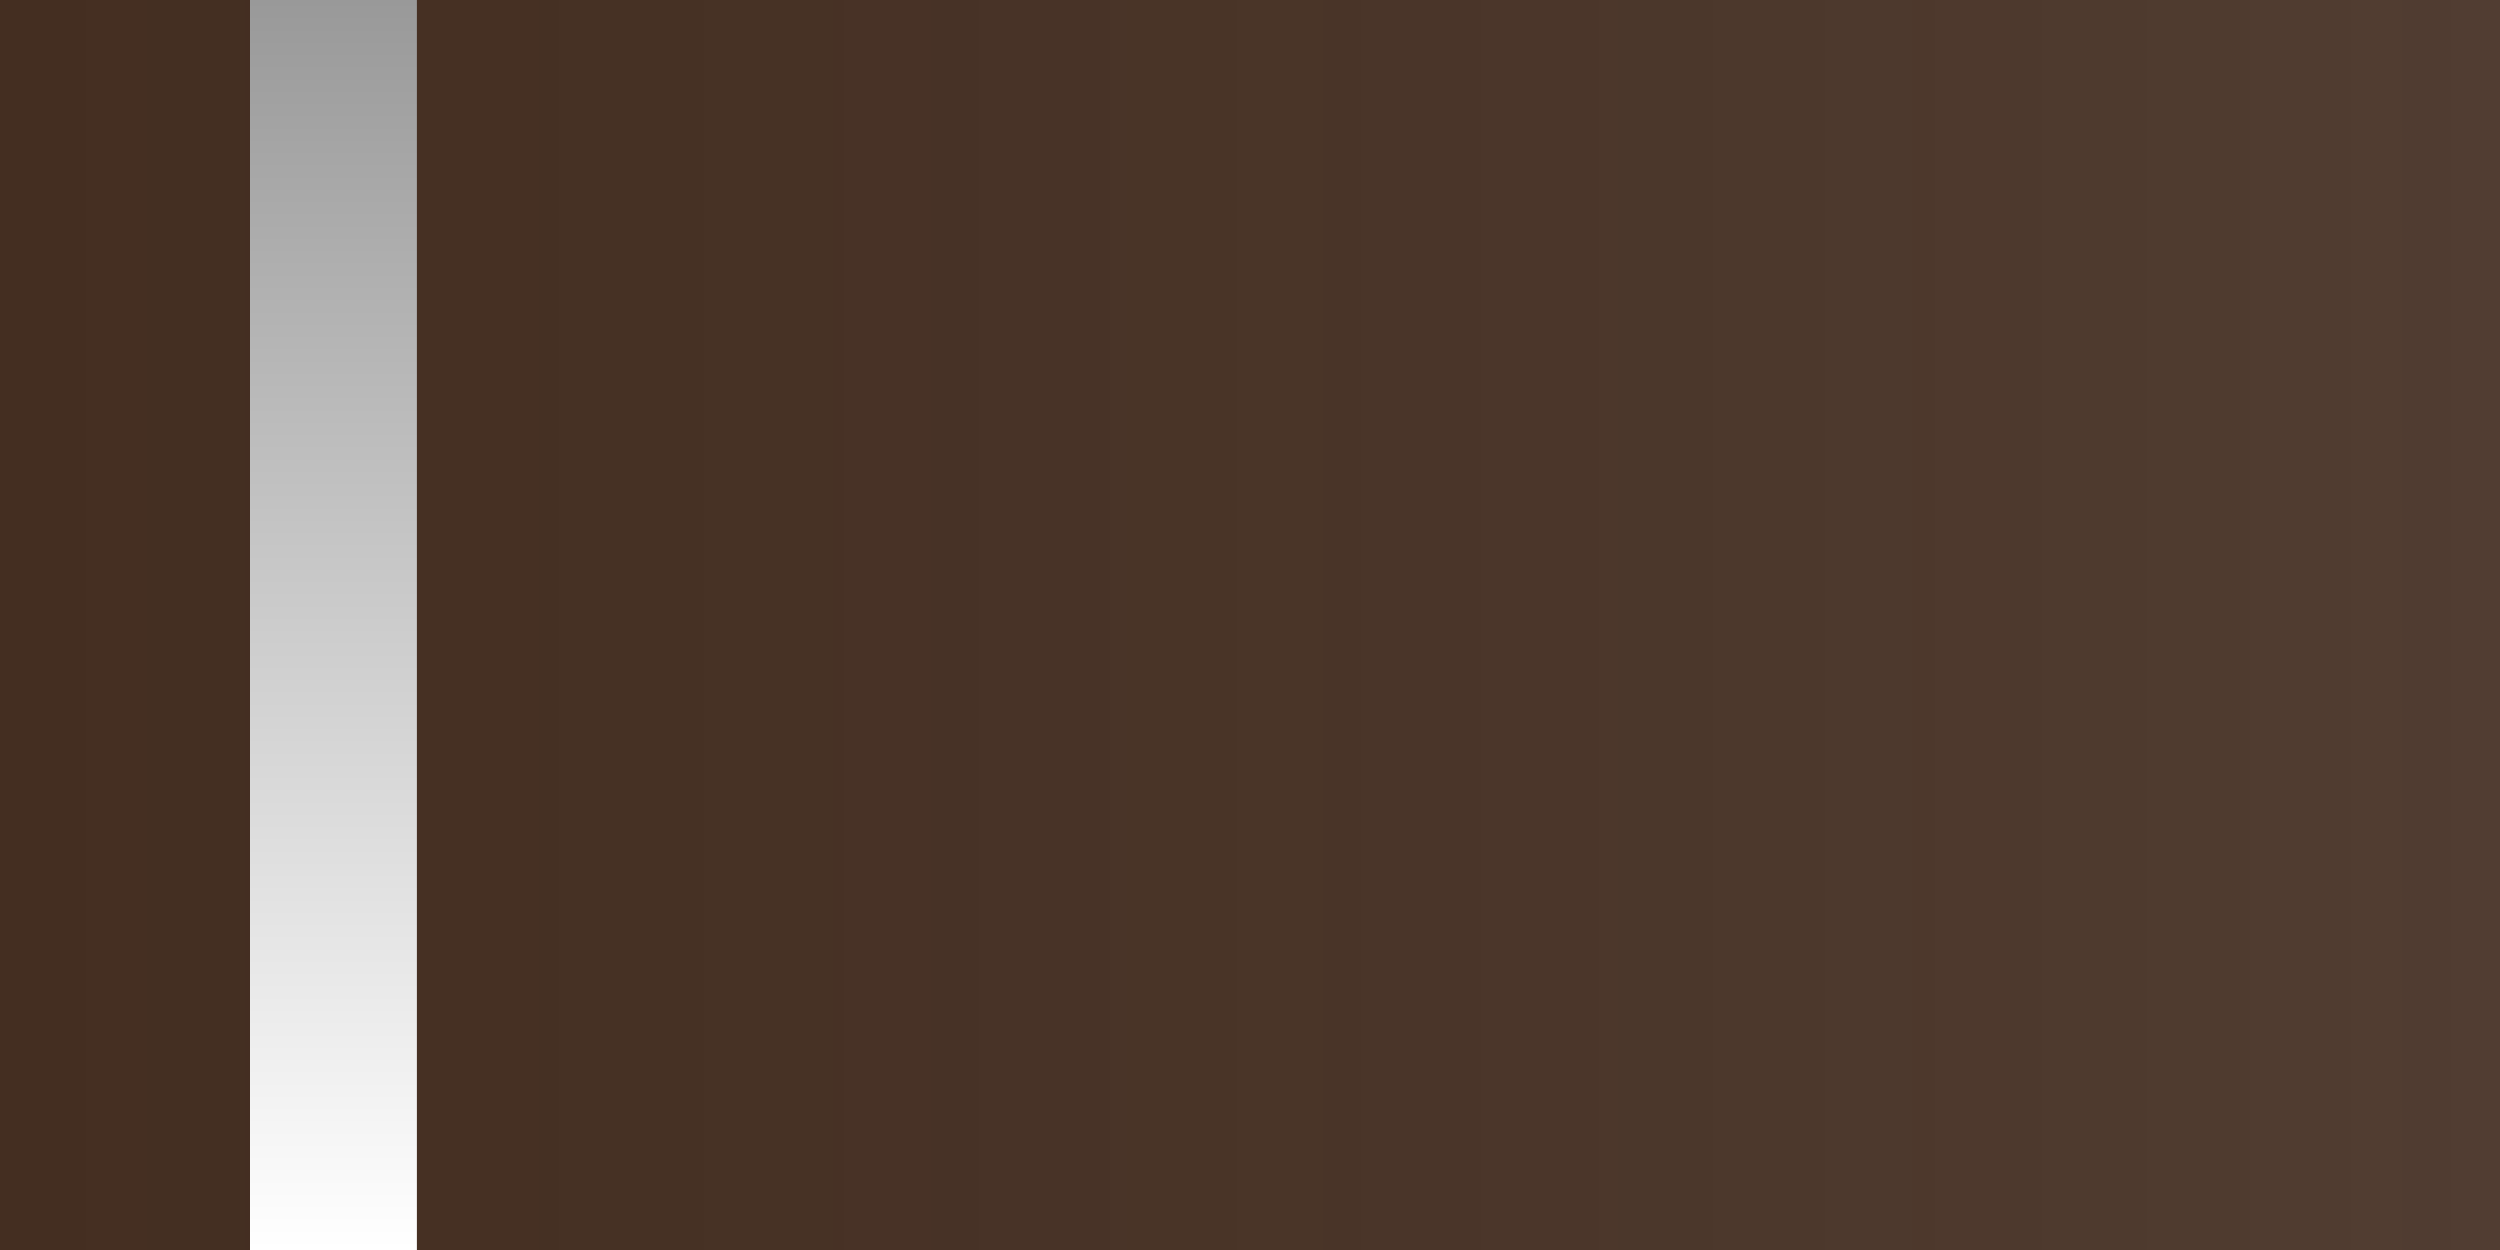
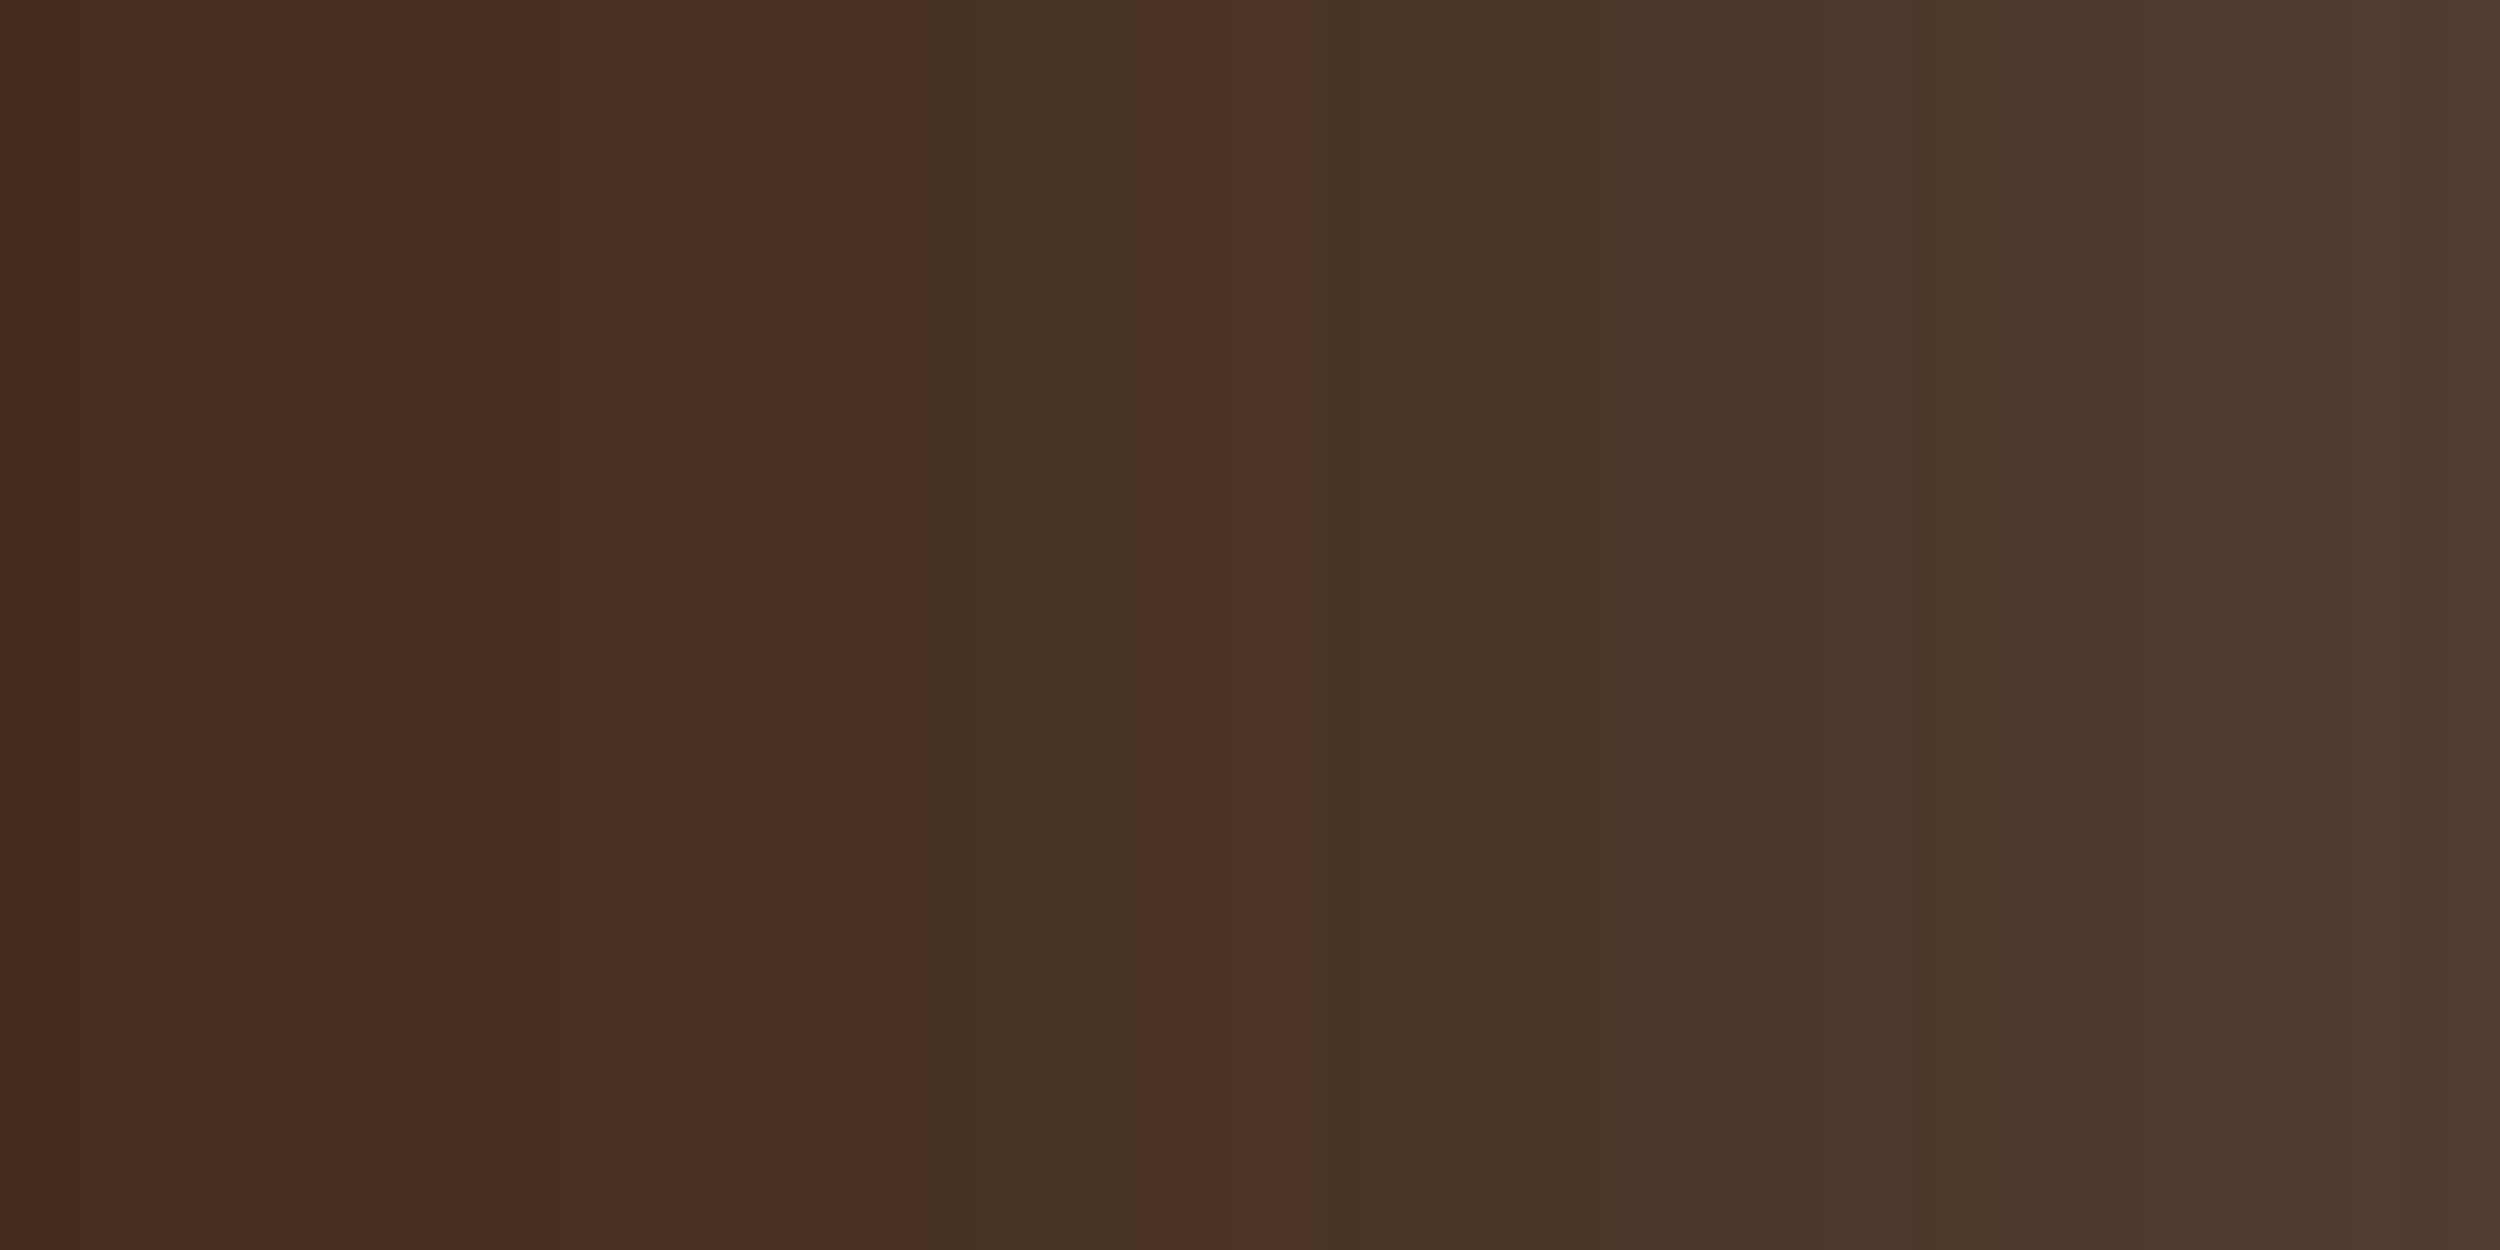
<svg xmlns="http://www.w3.org/2000/svg" width="60" height="30" viewBox="0 0 60 30" fill="none">
  <rect width="60" height="30" fill="#442E21" />
  <rect width="60" height="30" fill="url(#paint0_linear_745_193)" fill-opacity="0.1" />
-   <path d="M8 0L8 30" stroke="url(#paint1_linear_745_193)" stroke-width="4" />
-   <path d="M8 0L8 30" stroke="url(#paint2_linear_745_193)" stroke-width="4" />
  <defs>
    <linearGradient id="paint0_linear_745_193" x1="0" y1="15" x2="60" y2="15" gradientUnits="userSpaceOnUse">
      <stop stop-color="#909090" stop-opacity="0" />
      <stop offset="1" stop-color="#C8C8C8" />
    </linearGradient>
    <linearGradient id="paint1_linear_745_193" x1="7.5" y1="30" x2="7.5" y2="-2.18557e-08" gradientUnits="userSpaceOnUse">
      <stop stop-color="white" />
      <stop offset="1" stop-color="#999999" />
    </linearGradient>
    <linearGradient id="paint2_linear_745_193" x1="7.5" y1="30" x2="7.5" y2="-2.18557e-08" gradientUnits="userSpaceOnUse">
      <stop stop-color="white" />
      <stop offset="1" stop-color="#999999" />
    </linearGradient>
  </defs>
</svg>